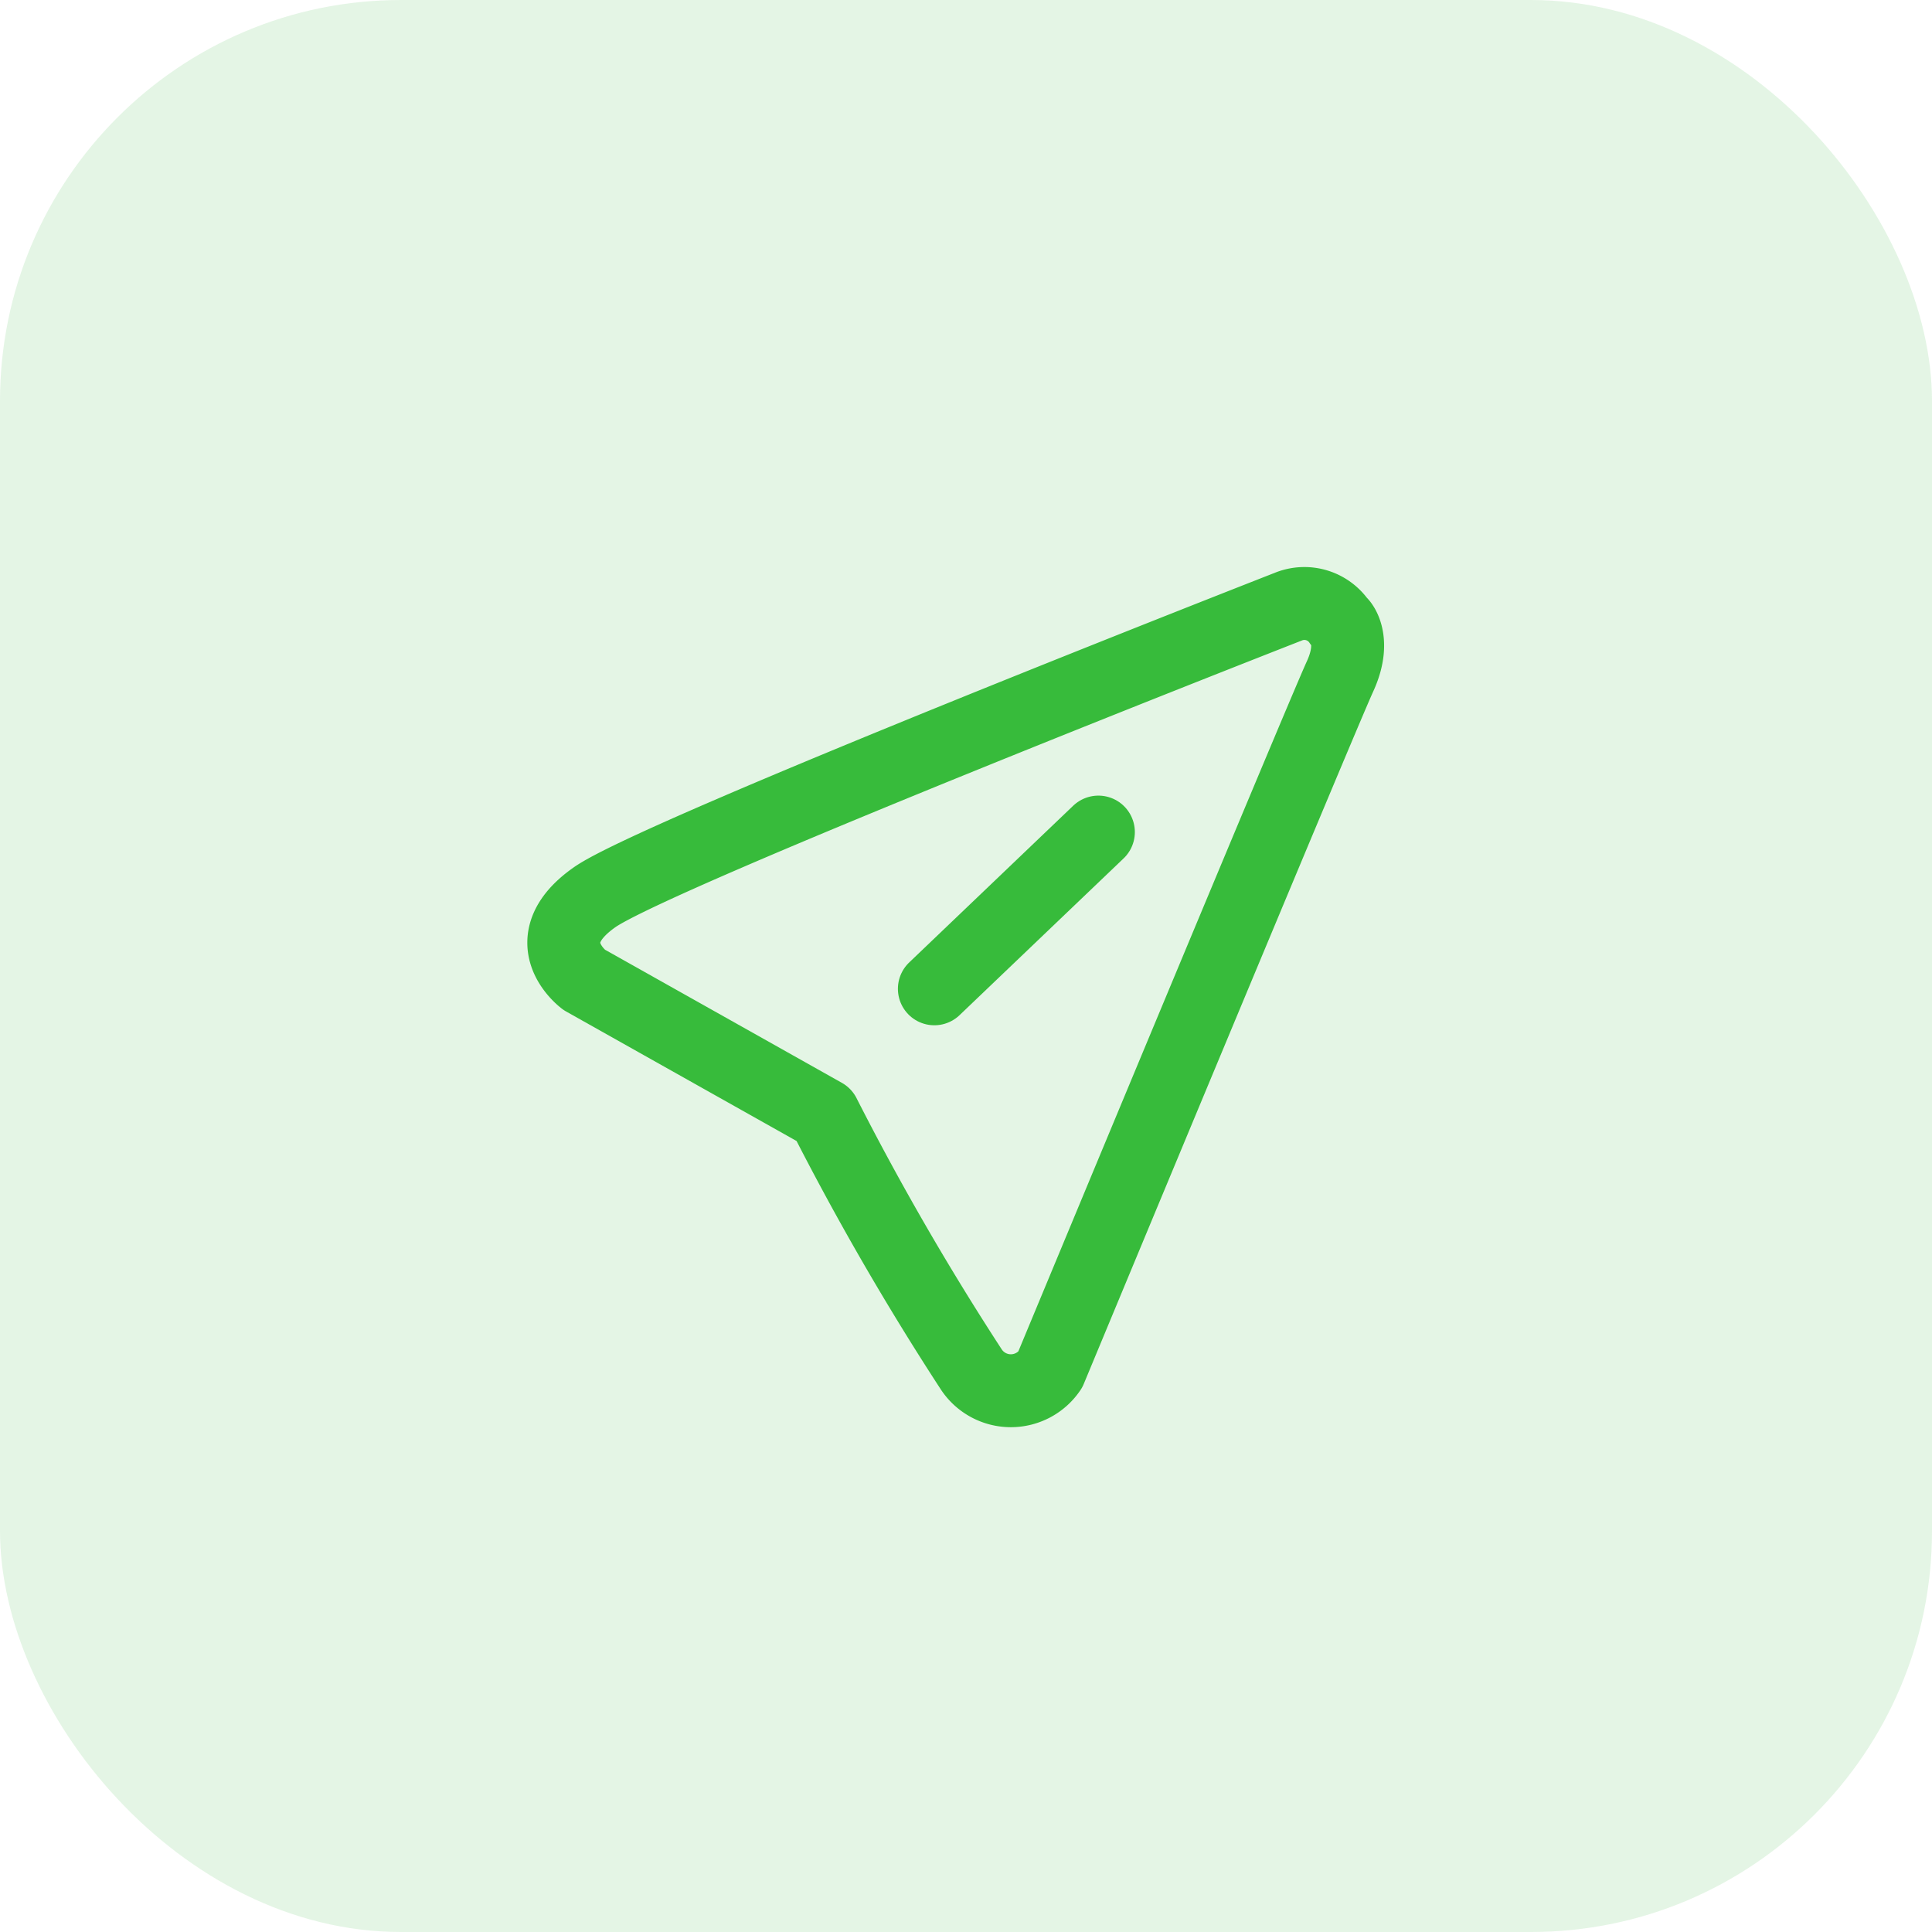
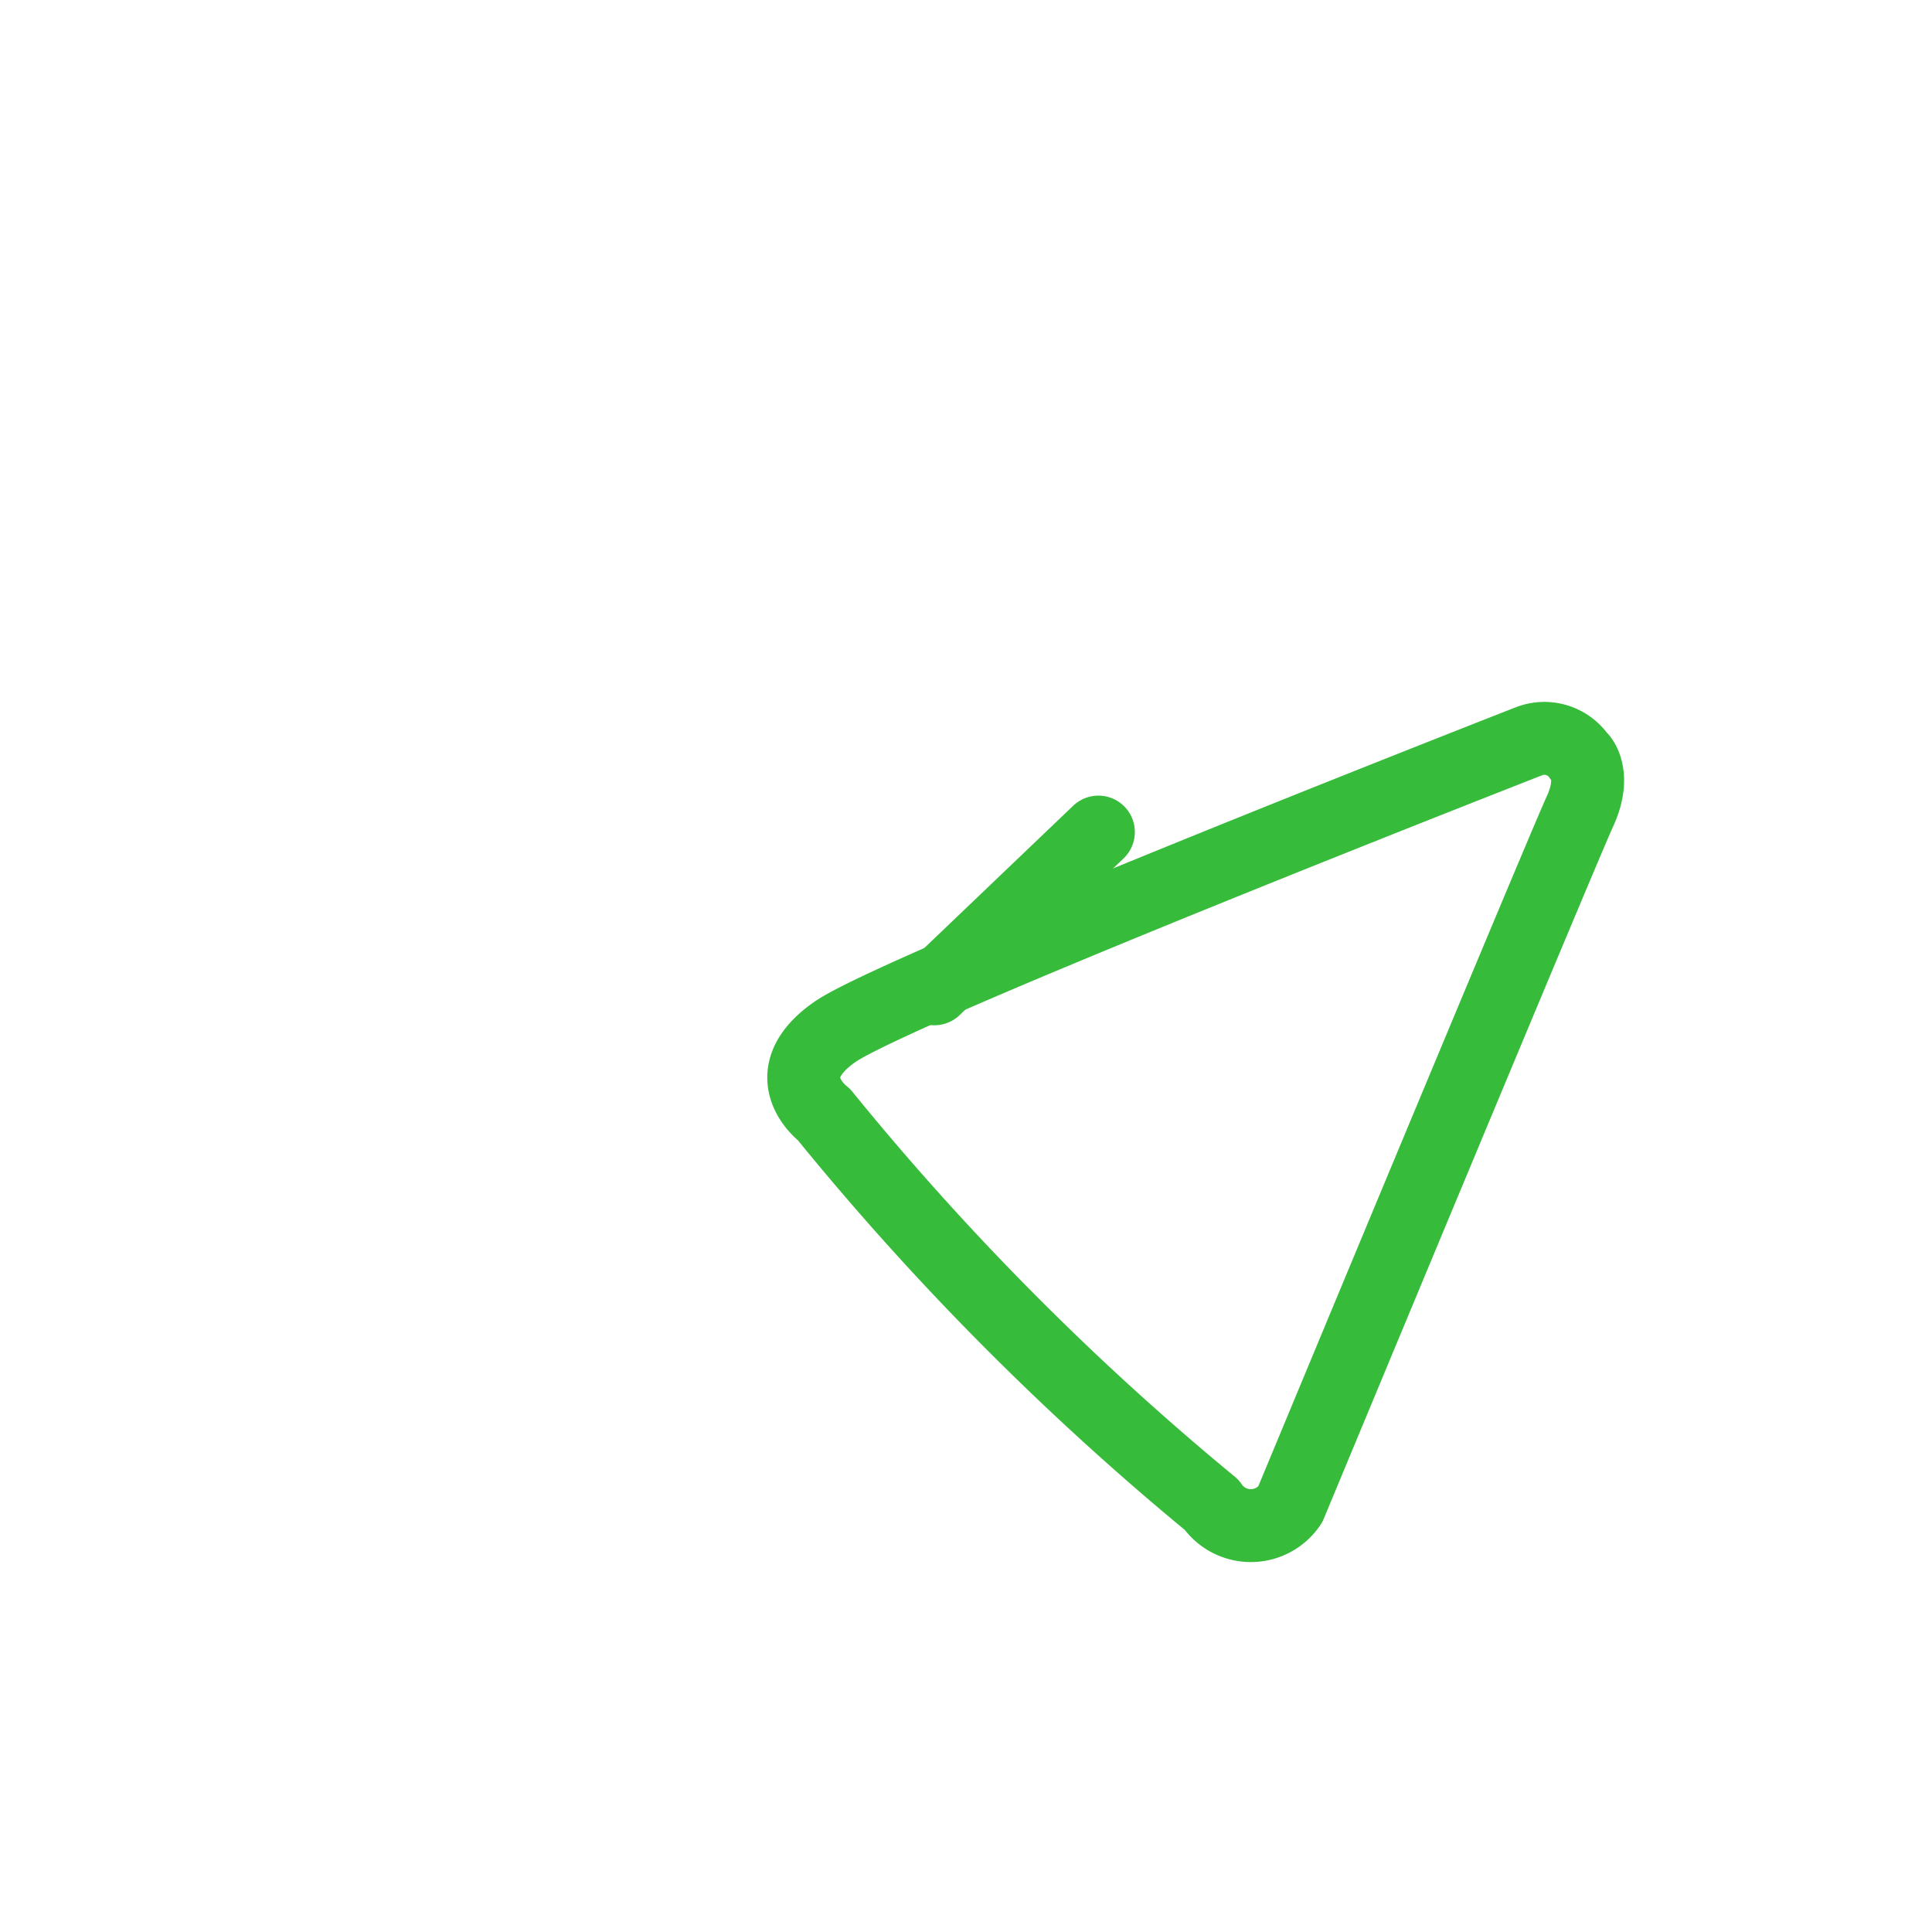
<svg xmlns="http://www.w3.org/2000/svg" width="53" height="53" viewBox="0 0 53 53">
  <g id="Group_6426" data-name="Group 6426" transform="translate(-726 -3422)">
-     <rect id="Rectangle_610" data-name="Rectangle 610" width="53" height="53" rx="11" transform="translate(726 3422)" fill="#4dbc50" opacity="0.15" />
    <g id="Group_278" data-name="Group 278" transform="translate(317.26 14.868)">
-       <path id="Path_581" data-name="Path 581" d="M431.345,3437.709l-6.583-3.7s-1.427-1.059.291-2.264,19.02-7.967,19.02-7.967a1.164,1.164,0,0,1,1.427.441c-.058-.088.5.382,0,1.47s-7.952,19.022-7.952,19.022a1.3,1.3,0,0,1-2.155,0A75.686,75.686,0,0,1,431.345,3437.709Z" transform="translate(0 0)" fill="none" stroke="#37bb3b" stroke-linecap="round" stroke-linejoin="round" stroke-width="2" />
+       <path id="Path_581" data-name="Path 581" d="M431.345,3437.709s-1.427-1.059.291-2.264,19.02-7.967,19.02-7.967a1.164,1.164,0,0,1,1.427.441c-.058-.088.5.382,0,1.47s-7.952,19.022-7.952,19.022a1.3,1.3,0,0,1-2.155,0A75.686,75.686,0,0,1,431.345,3437.709Z" transform="translate(0 0)" fill="none" stroke="#37bb3b" stroke-linecap="round" stroke-linejoin="round" stroke-width="2" />
      <path id="Path_582" data-name="Path 582" d="M617.16,3542.764l4.5-4.3" transform="translate(-182.788 -108.506)" fill="none" stroke="#37bb3b" stroke-linecap="round" stroke-width="2" />
    </g>
  </g>
</svg>